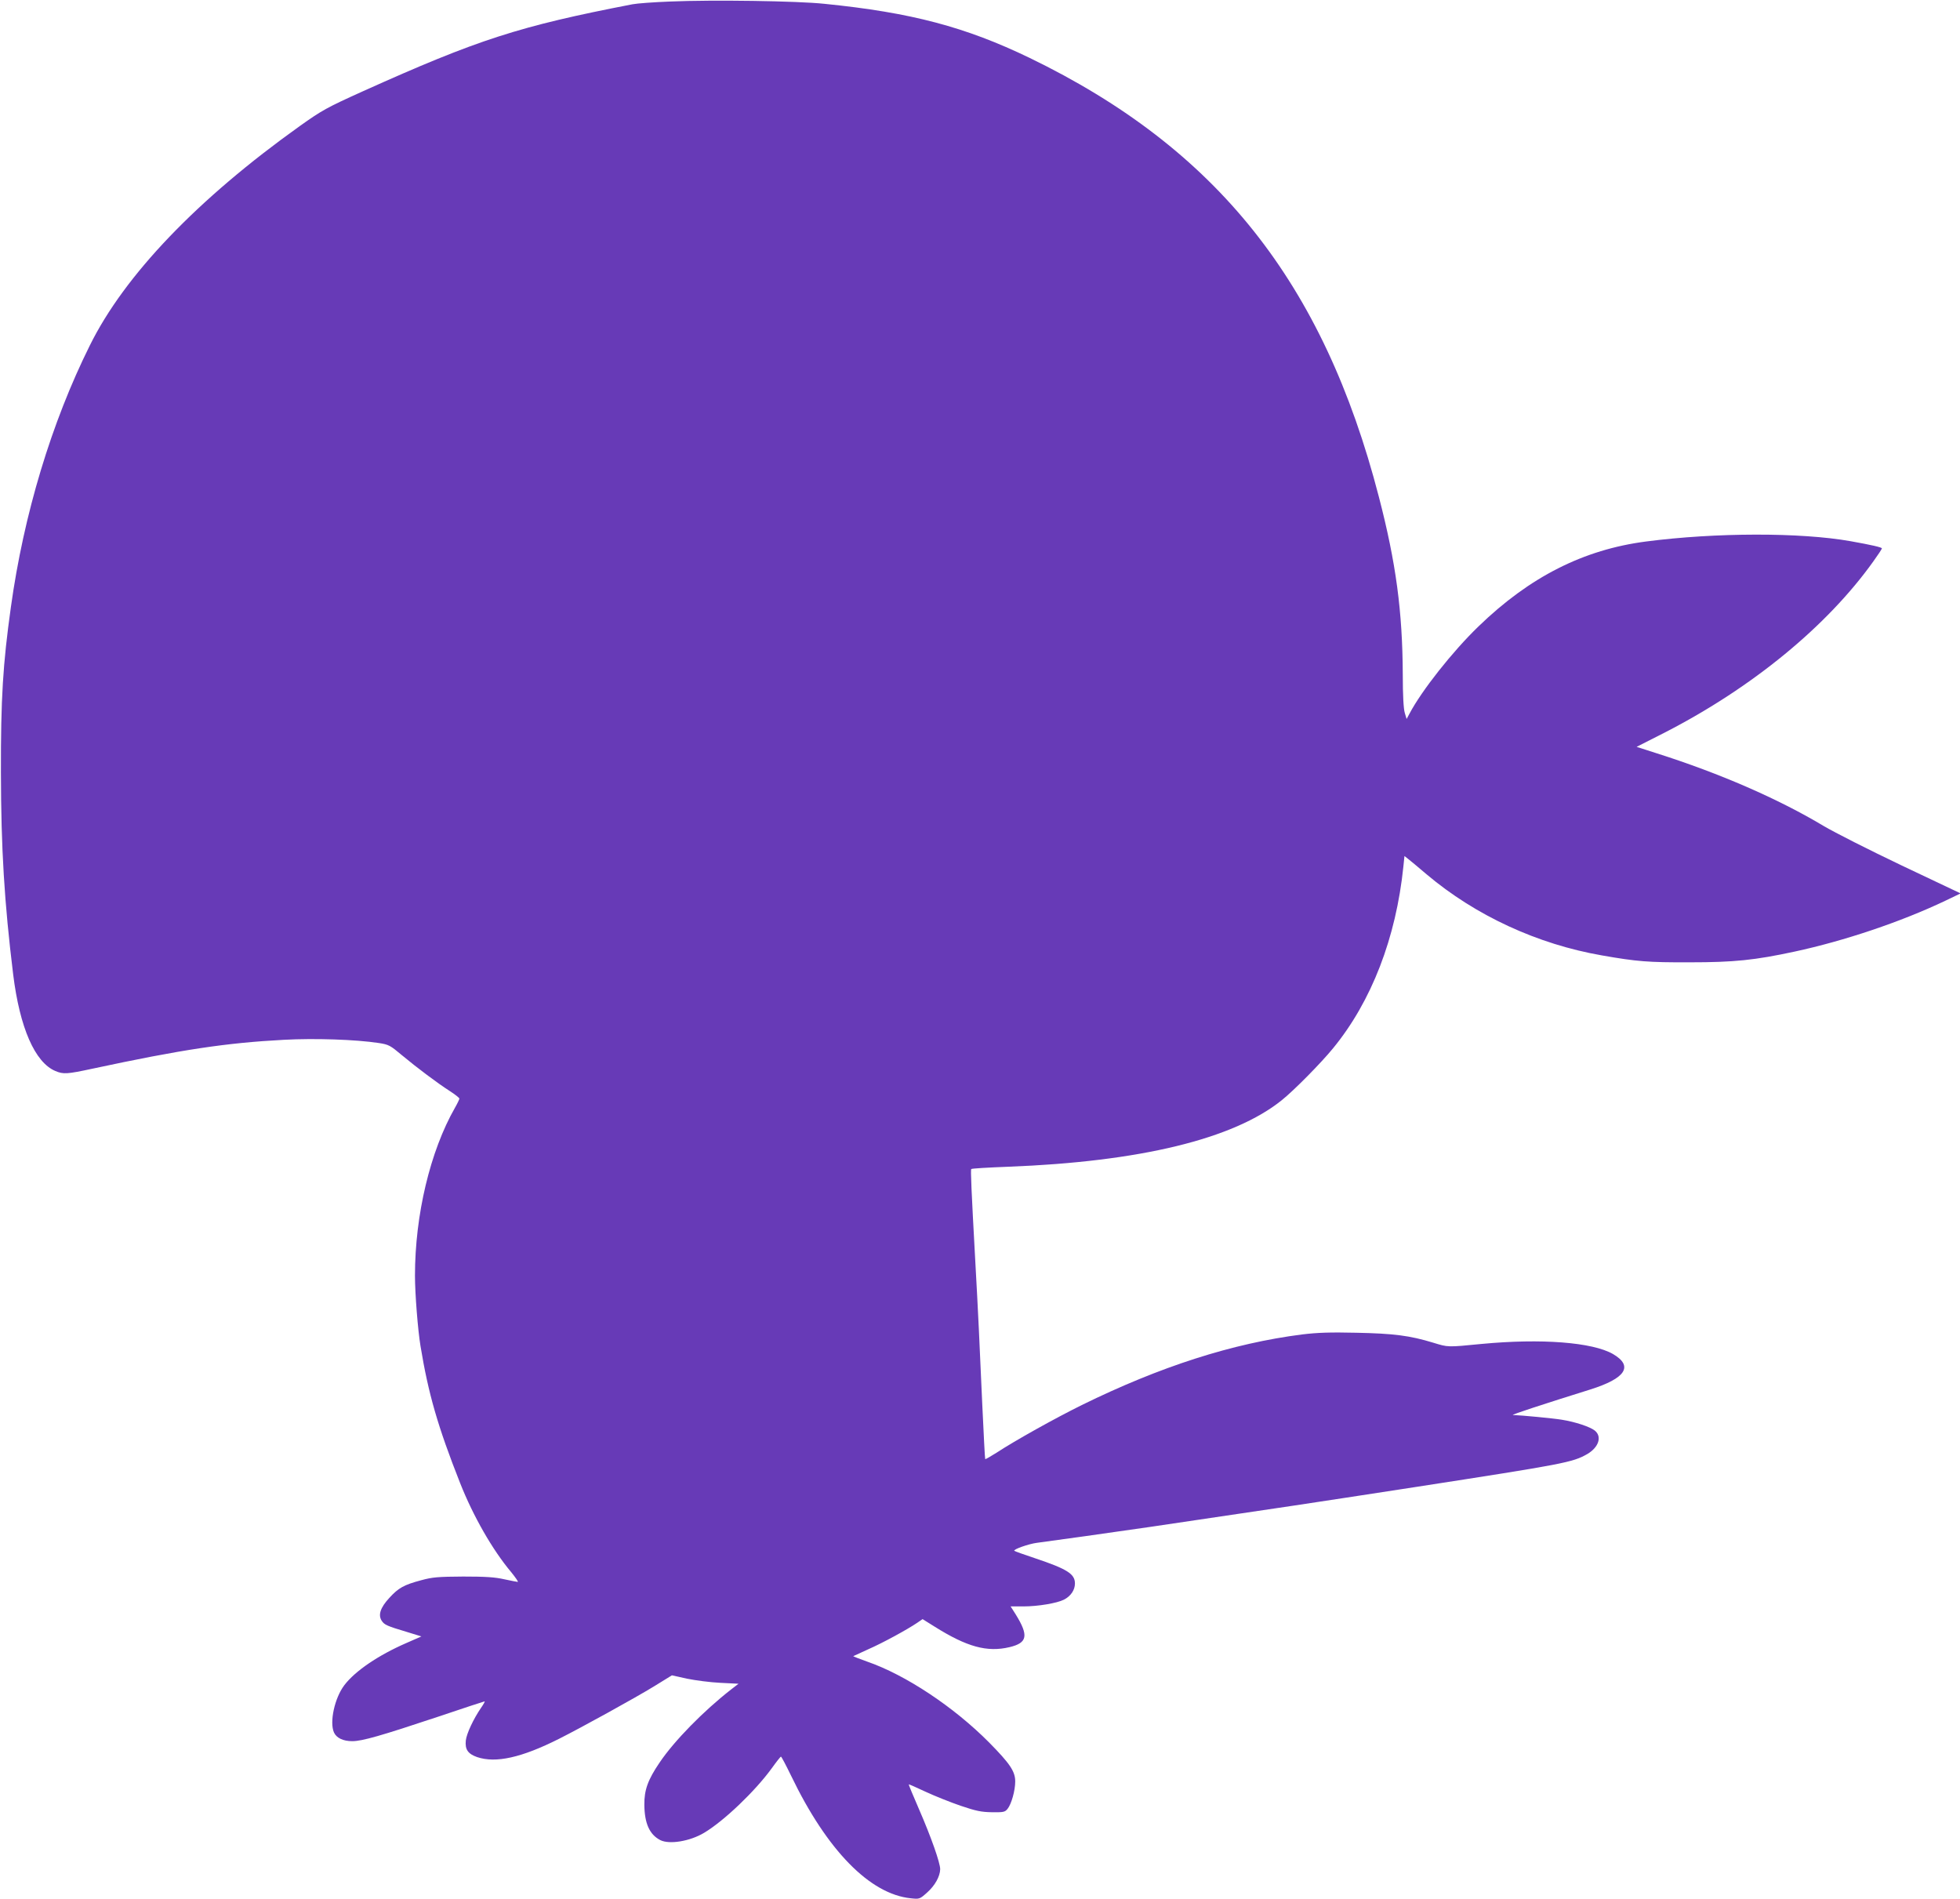
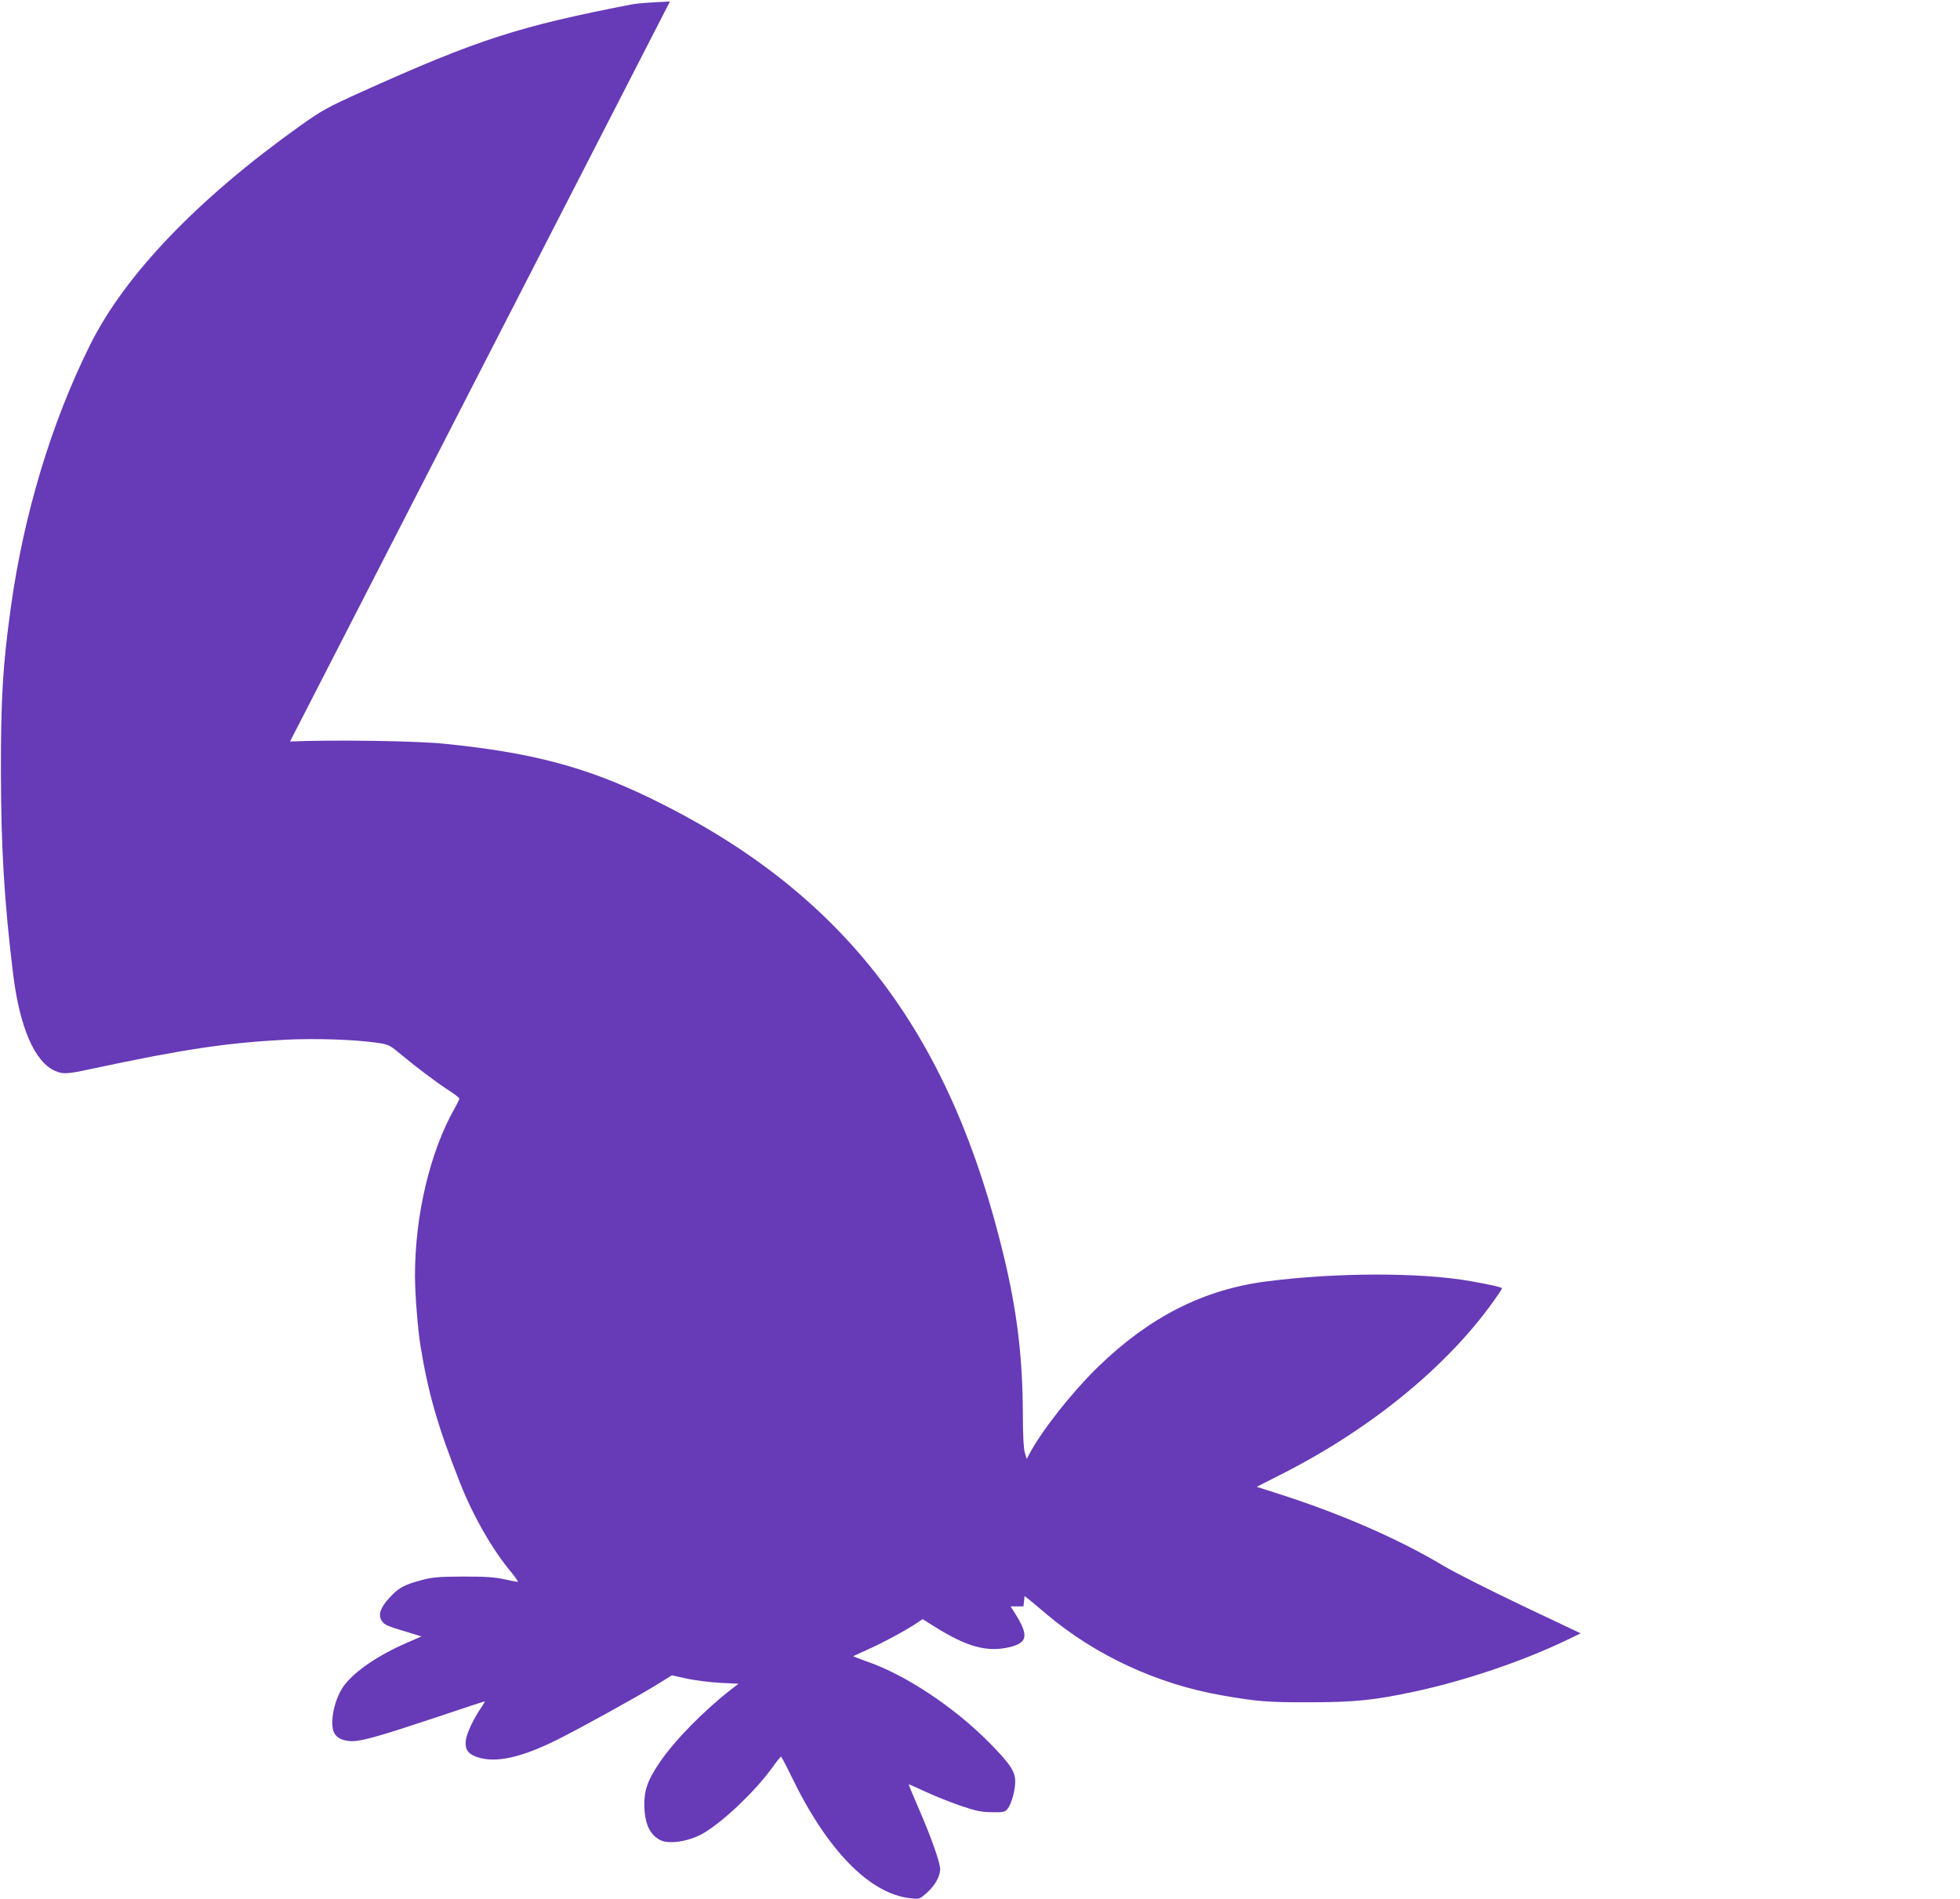
<svg xmlns="http://www.w3.org/2000/svg" version="1.0" width="1280pt" height="1240pt" viewBox="0 0 1280 1240" preserveAspectRatio="xMidYMid meet">
  <g transform="translate(0,1240) scale(0.1,-0.1)" fill="#673ab7" stroke="none">
-     <path d="M4375 12390 c-104 -4 -215 -12 -245 -18 -740 -143 -1009 -230 -1760 -568 -237 -107 -267 -124 -412 -227 -667 -476 -1144 -973 -1371 -1432 -251 -504 -432 -1104 -516 -1710 -52 -372 -66 -594 -65 -1080 1 -496 22 -845 80 -1318 43 -348 142 -575 276 -631 52 -22 77 -20 240 15 588 126 876 169 1252 189 202 11 469 2 620 -21 65 -10 75 -16 150 -79 101 -84 233 -183 314 -235 34 -22 62 -44 62 -49 0 -5 -13 -32 -29 -60 -162 -284 -261 -700 -261 -1096 0 -119 19 -356 36 -459 51 -311 113 -527 259 -896 85 -215 211 -436 334 -582 28 -35 48 -63 42 -63 -5 0 -44 8 -87 17 -61 14 -123 18 -269 18 -165 -1 -201 -4 -274 -24 -113 -30 -149 -50 -209 -116 -58 -63 -74 -111 -49 -149 17 -26 34 -34 165 -73 l94 -29 -98 -43 c-184 -80 -335 -183 -405 -275 -64 -84 -98 -242 -68 -309 16 -36 60 -57 119 -57 65 0 187 35 562 160 163 55 300 100 303 100 3 0 -7 -19 -24 -43 -49 -72 -94 -167 -99 -213 -6 -58 14 -87 74 -108 122 -41 290 -4 536 120 147 74 497 267 621 343 l115 71 99 -22 c54 -11 152 -24 217 -27 l119 -6 -48 -37 c-181 -141 -372 -336 -467 -477 -77 -113 -101 -180 -100 -276 1 -122 34 -195 104 -231 59 -30 194 -8 287 48 130 78 332 271 441 421 30 42 57 76 60 76 3 1 33 -56 67 -126 234 -486 514 -772 781 -799 56 -6 58 -6 106 37 52 46 85 106 86 153 0 41 -58 207 -138 391 -38 88 -69 161 -67 163 1 1 50 -20 109 -48 60 -28 163 -69 230 -92 100 -34 135 -41 204 -42 76 -1 85 1 102 22 25 31 50 119 50 179 0 66 -35 117 -170 254 -231 233 -546 442 -798 529 -51 18 -91 34 -90 35 2 1 46 21 98 45 96 42 255 129 320 173 l35 24 80 -50 c209 -131 341 -168 488 -133 117 28 126 75 40 214 l-33 52 84 0 c94 0 219 21 264 44 45 23 72 63 72 106 0 62 -50 94 -262 165 -71 24 -132 45 -134 48 -9 9 93 45 146 52 86 11 514 71 740 104 936 138 1001 148 1730 260 976 151 1030 161 1126 216 75 44 98 115 48 154 -31 24 -126 56 -214 70 -53 9 -262 29 -320 31 -14 1 206 73 504 166 233 73 285 153 150 232 -134 77 -468 103 -858 66 -225 -22 -218 -22 -316 8 -154 47 -259 60 -501 65 -173 4 -256 1 -355 -11 -456 -58 -928 -210 -1439 -461 -172 -85 -433 -230 -558 -312 -38 -24 -71 -43 -73 -41 -2 2 -10 161 -19 353 -16 372 -29 641 -45 925 -27 490 -32 611 -27 616 3 4 111 10 239 15 864 33 1473 181 1788 434 79 63 258 244 336 340 251 306 411 721 459 1187 l7 68 23 -18 c12 -9 67 -55 121 -101 320 -270 725 -457 1146 -530 228 -40 301 -46 573 -45 290 0 425 14 685 70 325 70 694 194 984 332 l100 48 -384 182 c-212 101 -441 217 -510 258 -297 178 -679 344 -1088 474 l-134 43 189 96 c567 292 1055 692 1357 1115 31 43 56 81 56 85 0 7 -70 23 -205 47 -327 58 -881 57 -1335 -2 -409 -53 -760 -231 -1094 -554 -171 -165 -372 -420 -451 -570 l-19 -35 -12 40 c-8 26 -13 114 -13 251 -2 412 -44 728 -156 1159 -362 1400 -1057 2274 -2281 2867 -419 202 -772 296 -1339 353 -177 19 -731 27 -1010 15z" />
+     <path d="M4375 12390 c-104 -4 -215 -12 -245 -18 -740 -143 -1009 -230 -1760 -568 -237 -107 -267 -124 -412 -227 -667 -476 -1144 -973 -1371 -1432 -251 -504 -432 -1104 -516 -1710 -52 -372 -66 -594 -65 -1080 1 -496 22 -845 80 -1318 43 -348 142 -575 276 -631 52 -22 77 -20 240 15 588 126 876 169 1252 189 202 11 469 2 620 -21 65 -10 75 -16 150 -79 101 -84 233 -183 314 -235 34 -22 62 -44 62 -49 0 -5 -13 -32 -29 -60 -162 -284 -261 -700 -261 -1096 0 -119 19 -356 36 -459 51 -311 113 -527 259 -896 85 -215 211 -436 334 -582 28 -35 48 -63 42 -63 -5 0 -44 8 -87 17 -61 14 -123 18 -269 18 -165 -1 -201 -4 -274 -24 -113 -30 -149 -50 -209 -116 -58 -63 -74 -111 -49 -149 17 -26 34 -34 165 -73 l94 -29 -98 -43 c-184 -80 -335 -183 -405 -275 -64 -84 -98 -242 -68 -309 16 -36 60 -57 119 -57 65 0 187 35 562 160 163 55 300 100 303 100 3 0 -7 -19 -24 -43 -49 -72 -94 -167 -99 -213 -6 -58 14 -87 74 -108 122 -41 290 -4 536 120 147 74 497 267 621 343 l115 71 99 -22 c54 -11 152 -24 217 -27 l119 -6 -48 -37 c-181 -141 -372 -336 -467 -477 -77 -113 -101 -180 -100 -276 1 -122 34 -195 104 -231 59 -30 194 -8 287 48 130 78 332 271 441 421 30 42 57 76 60 76 3 1 33 -56 67 -126 234 -486 514 -772 781 -799 56 -6 58 -6 106 37 52 46 85 106 86 153 0 41 -58 207 -138 391 -38 88 -69 161 -67 163 1 1 50 -20 109 -48 60 -28 163 -69 230 -92 100 -34 135 -41 204 -42 76 -1 85 1 102 22 25 31 50 119 50 179 0 66 -35 117 -170 254 -231 233 -546 442 -798 529 -51 18 -91 34 -90 35 2 1 46 21 98 45 96 42 255 129 320 173 l35 24 80 -50 c209 -131 341 -168 488 -133 117 28 126 75 40 214 l-33 52 84 0 l7 68 23 -18 c12 -9 67 -55 121 -101 320 -270 725 -457 1146 -530 228 -40 301 -46 573 -45 290 0 425 14 685 70 325 70 694 194 984 332 l100 48 -384 182 c-212 101 -441 217 -510 258 -297 178 -679 344 -1088 474 l-134 43 189 96 c567 292 1055 692 1357 1115 31 43 56 81 56 85 0 7 -70 23 -205 47 -327 58 -881 57 -1335 -2 -409 -53 -760 -231 -1094 -554 -171 -165 -372 -420 -451 -570 l-19 -35 -12 40 c-8 26 -13 114 -13 251 -2 412 -44 728 -156 1159 -362 1400 -1057 2274 -2281 2867 -419 202 -772 296 -1339 353 -177 19 -731 27 -1010 15z" />
  </g>
</svg>